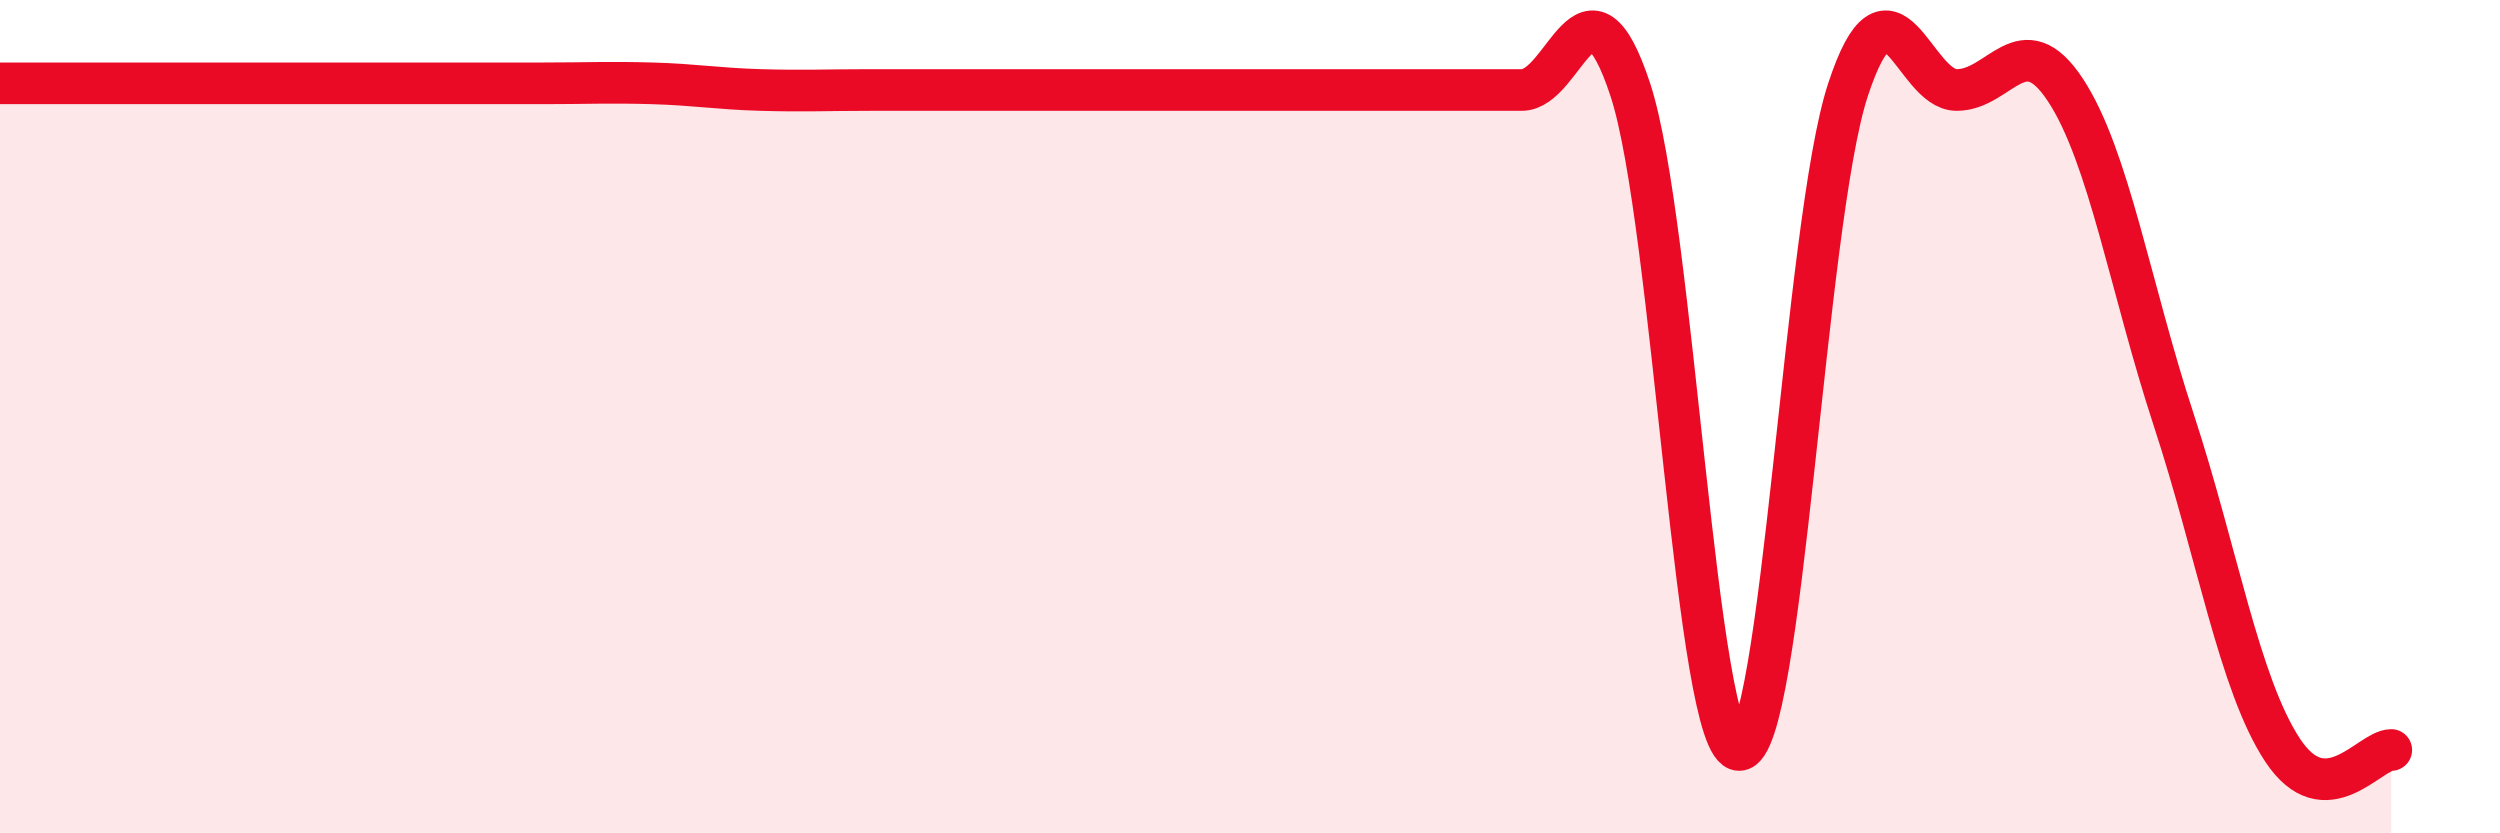
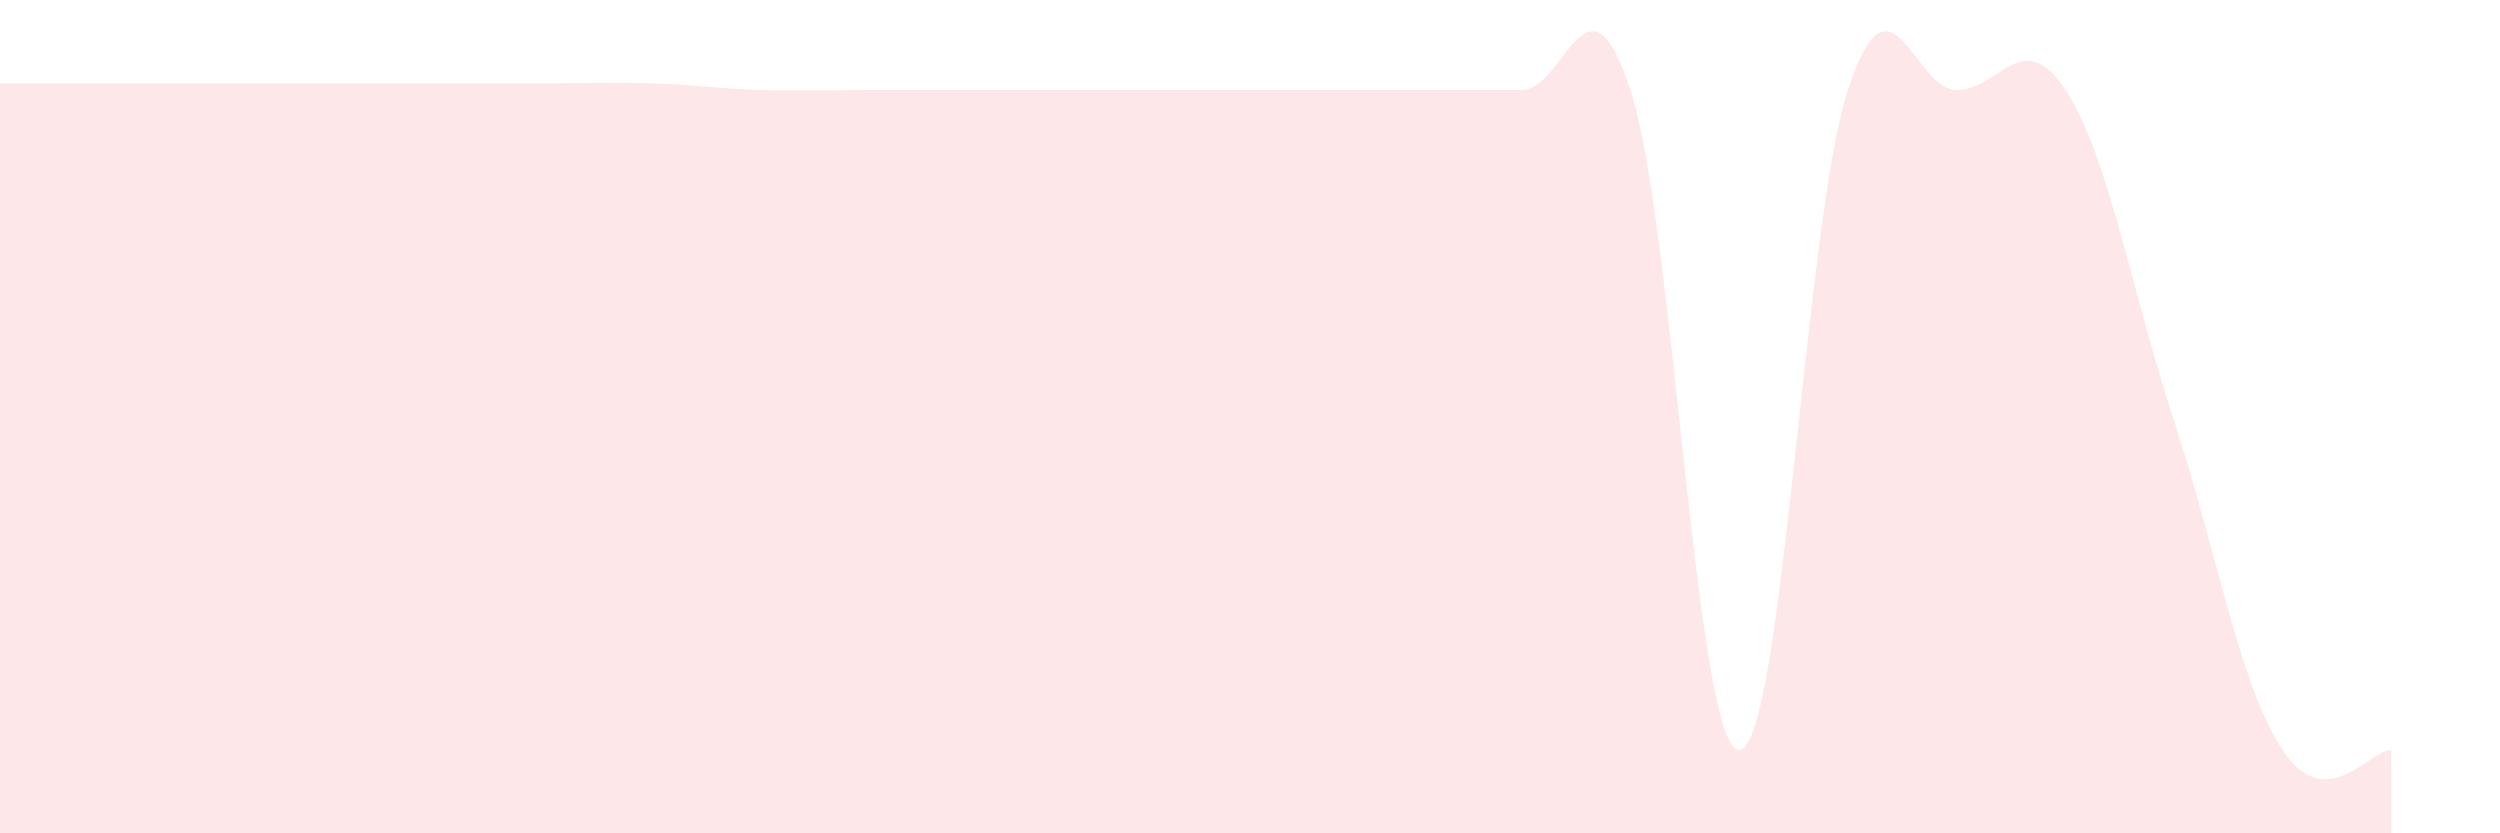
<svg xmlns="http://www.w3.org/2000/svg" width="60" height="20" viewBox="0 0 60 20">
  <path d="M 0,2 C 0.52,2 1.57,2 2.61,2 C 3.65,2 4.18,2 5.22,2 C 6.26,2 6.79,2 7.83,2 C 8.87,2 9.39,2 10.43,2 C 11.47,2 12,2 13.04,2 C 14.08,2 14.61,1.97 15.65,2 C 16.69,2.03 17.22,2.13 18.26,2.16 C 19.3,2.19 19.83,2.16 20.87,2.16 C 21.91,2.16 22.44,2.16 23.48,2.16 C 24.52,2.16 25.05,2.16 26.09,2.16 C 27.13,2.16 27.66,2.16 28.7,2.16 C 29.74,2.16 30.26,2.16 31.3,2.16 C 32.34,2.16 32.87,2.16 33.91,2.16 C 34.95,2.16 35.48,2.16 36.52,2.16 C 37.56,2.16 38.09,-1.01 39.13,2.16 C 40.17,5.33 40.7,18 41.74,18 C 42.78,18 43.31,5.33 44.35,2.16 C 45.39,-1.01 45.92,2.16 46.96,2.16 C 48,2.16 48.53,0.58 49.57,2.16 C 50.61,3.74 51.13,6.91 52.17,10.08 C 53.21,13.25 53.74,16.42 54.78,18 C 55.82,19.58 56.87,18 57.39,18L57.39 20L0 20Z" fill="#EB0A25" opacity="0.1" stroke-linecap="round" stroke-linejoin="round" />
-   <path d="M 0,2 C 0.52,2 1.57,2 2.61,2 C 3.65,2 4.18,2 5.22,2 C 6.26,2 6.79,2 7.83,2 C 8.87,2 9.39,2 10.43,2 C 11.47,2 12,2 13.04,2 C 14.08,2 14.61,1.97 15.65,2 C 16.69,2.03 17.22,2.13 18.26,2.16 C 19.3,2.19 19.83,2.16 20.87,2.16 C 21.91,2.16 22.44,2.16 23.48,2.16 C 24.52,2.16 25.05,2.16 26.09,2.16 C 27.13,2.16 27.66,2.16 28.7,2.16 C 29.74,2.16 30.26,2.16 31.3,2.16 C 32.34,2.16 32.87,2.16 33.91,2.16 C 34.95,2.16 35.48,2.16 36.52,2.16 C 37.56,2.16 38.09,-1.01 39.13,2.16 C 40.17,5.33 40.7,18 41.74,18 C 42.78,18 43.31,5.33 44.35,2.16 C 45.39,-1.01 45.92,2.16 46.96,2.16 C 48,2.16 48.53,0.58 49.57,2.16 C 50.61,3.74 51.13,6.91 52.17,10.08 C 53.21,13.25 53.74,16.42 54.78,18 C 55.82,19.58 56.87,18 57.39,18" stroke="#EB0A25" stroke-width="1" fill="none" stroke-linecap="round" stroke-linejoin="round" />
</svg>